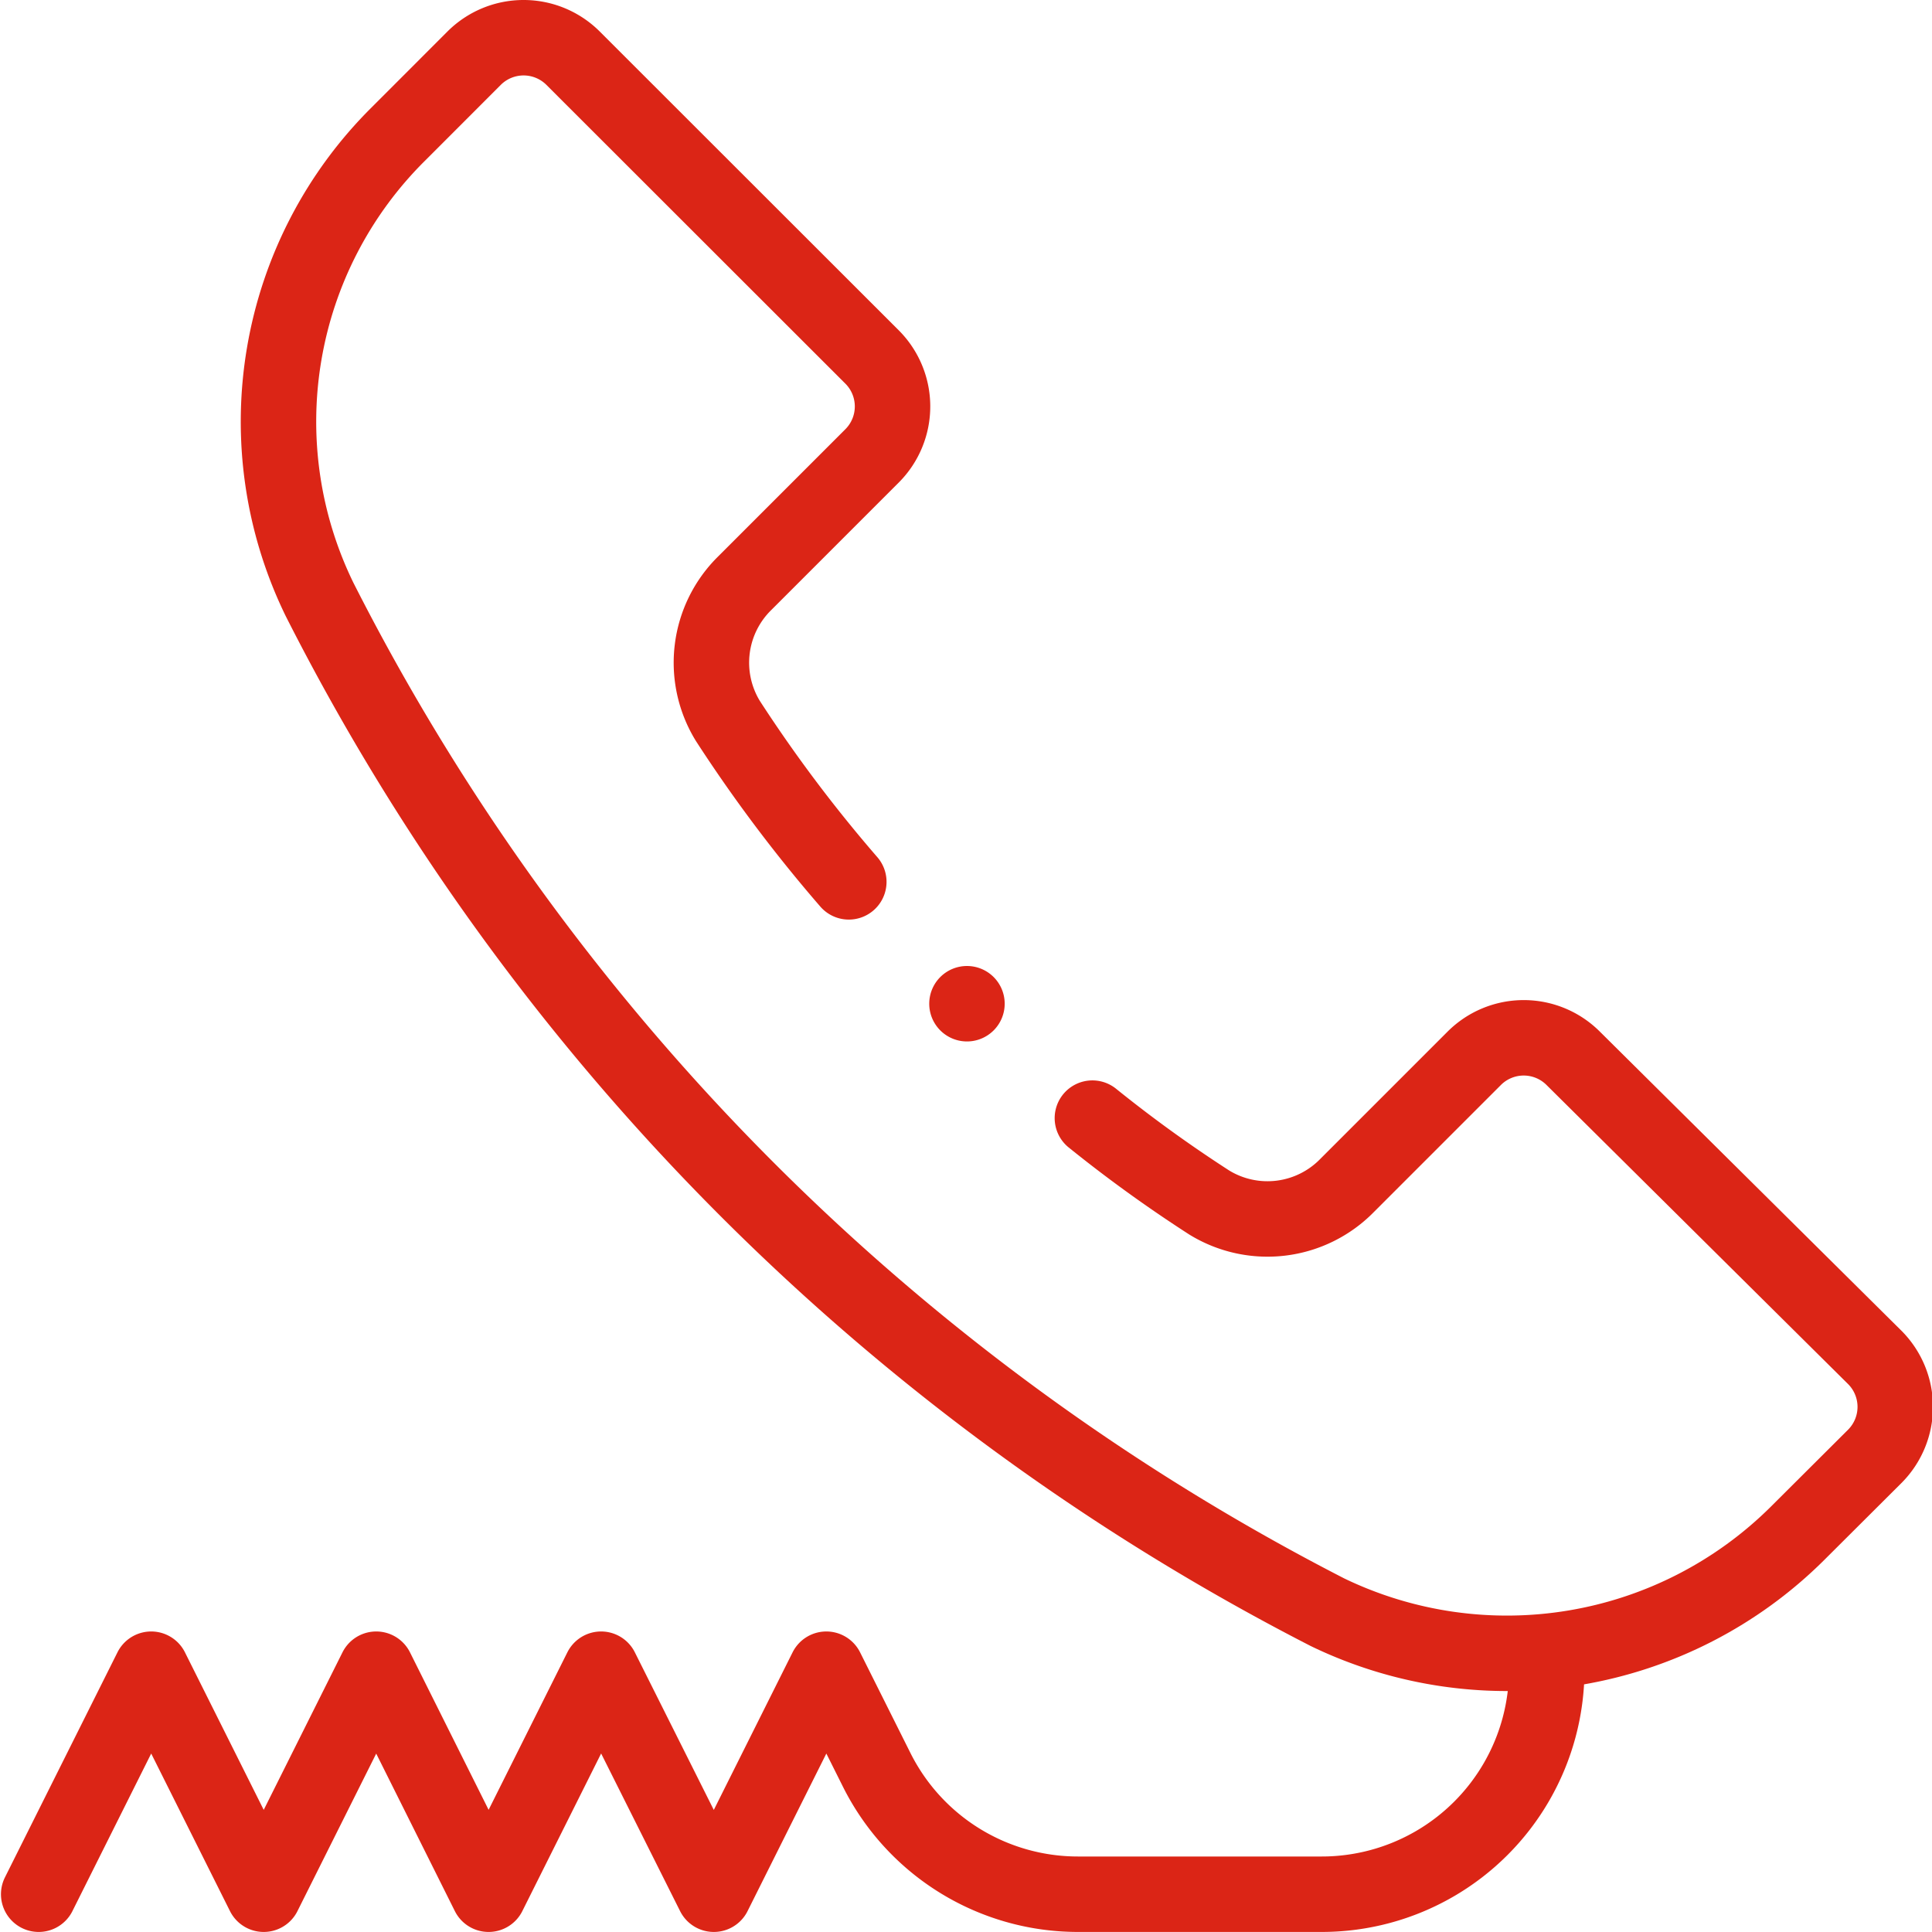
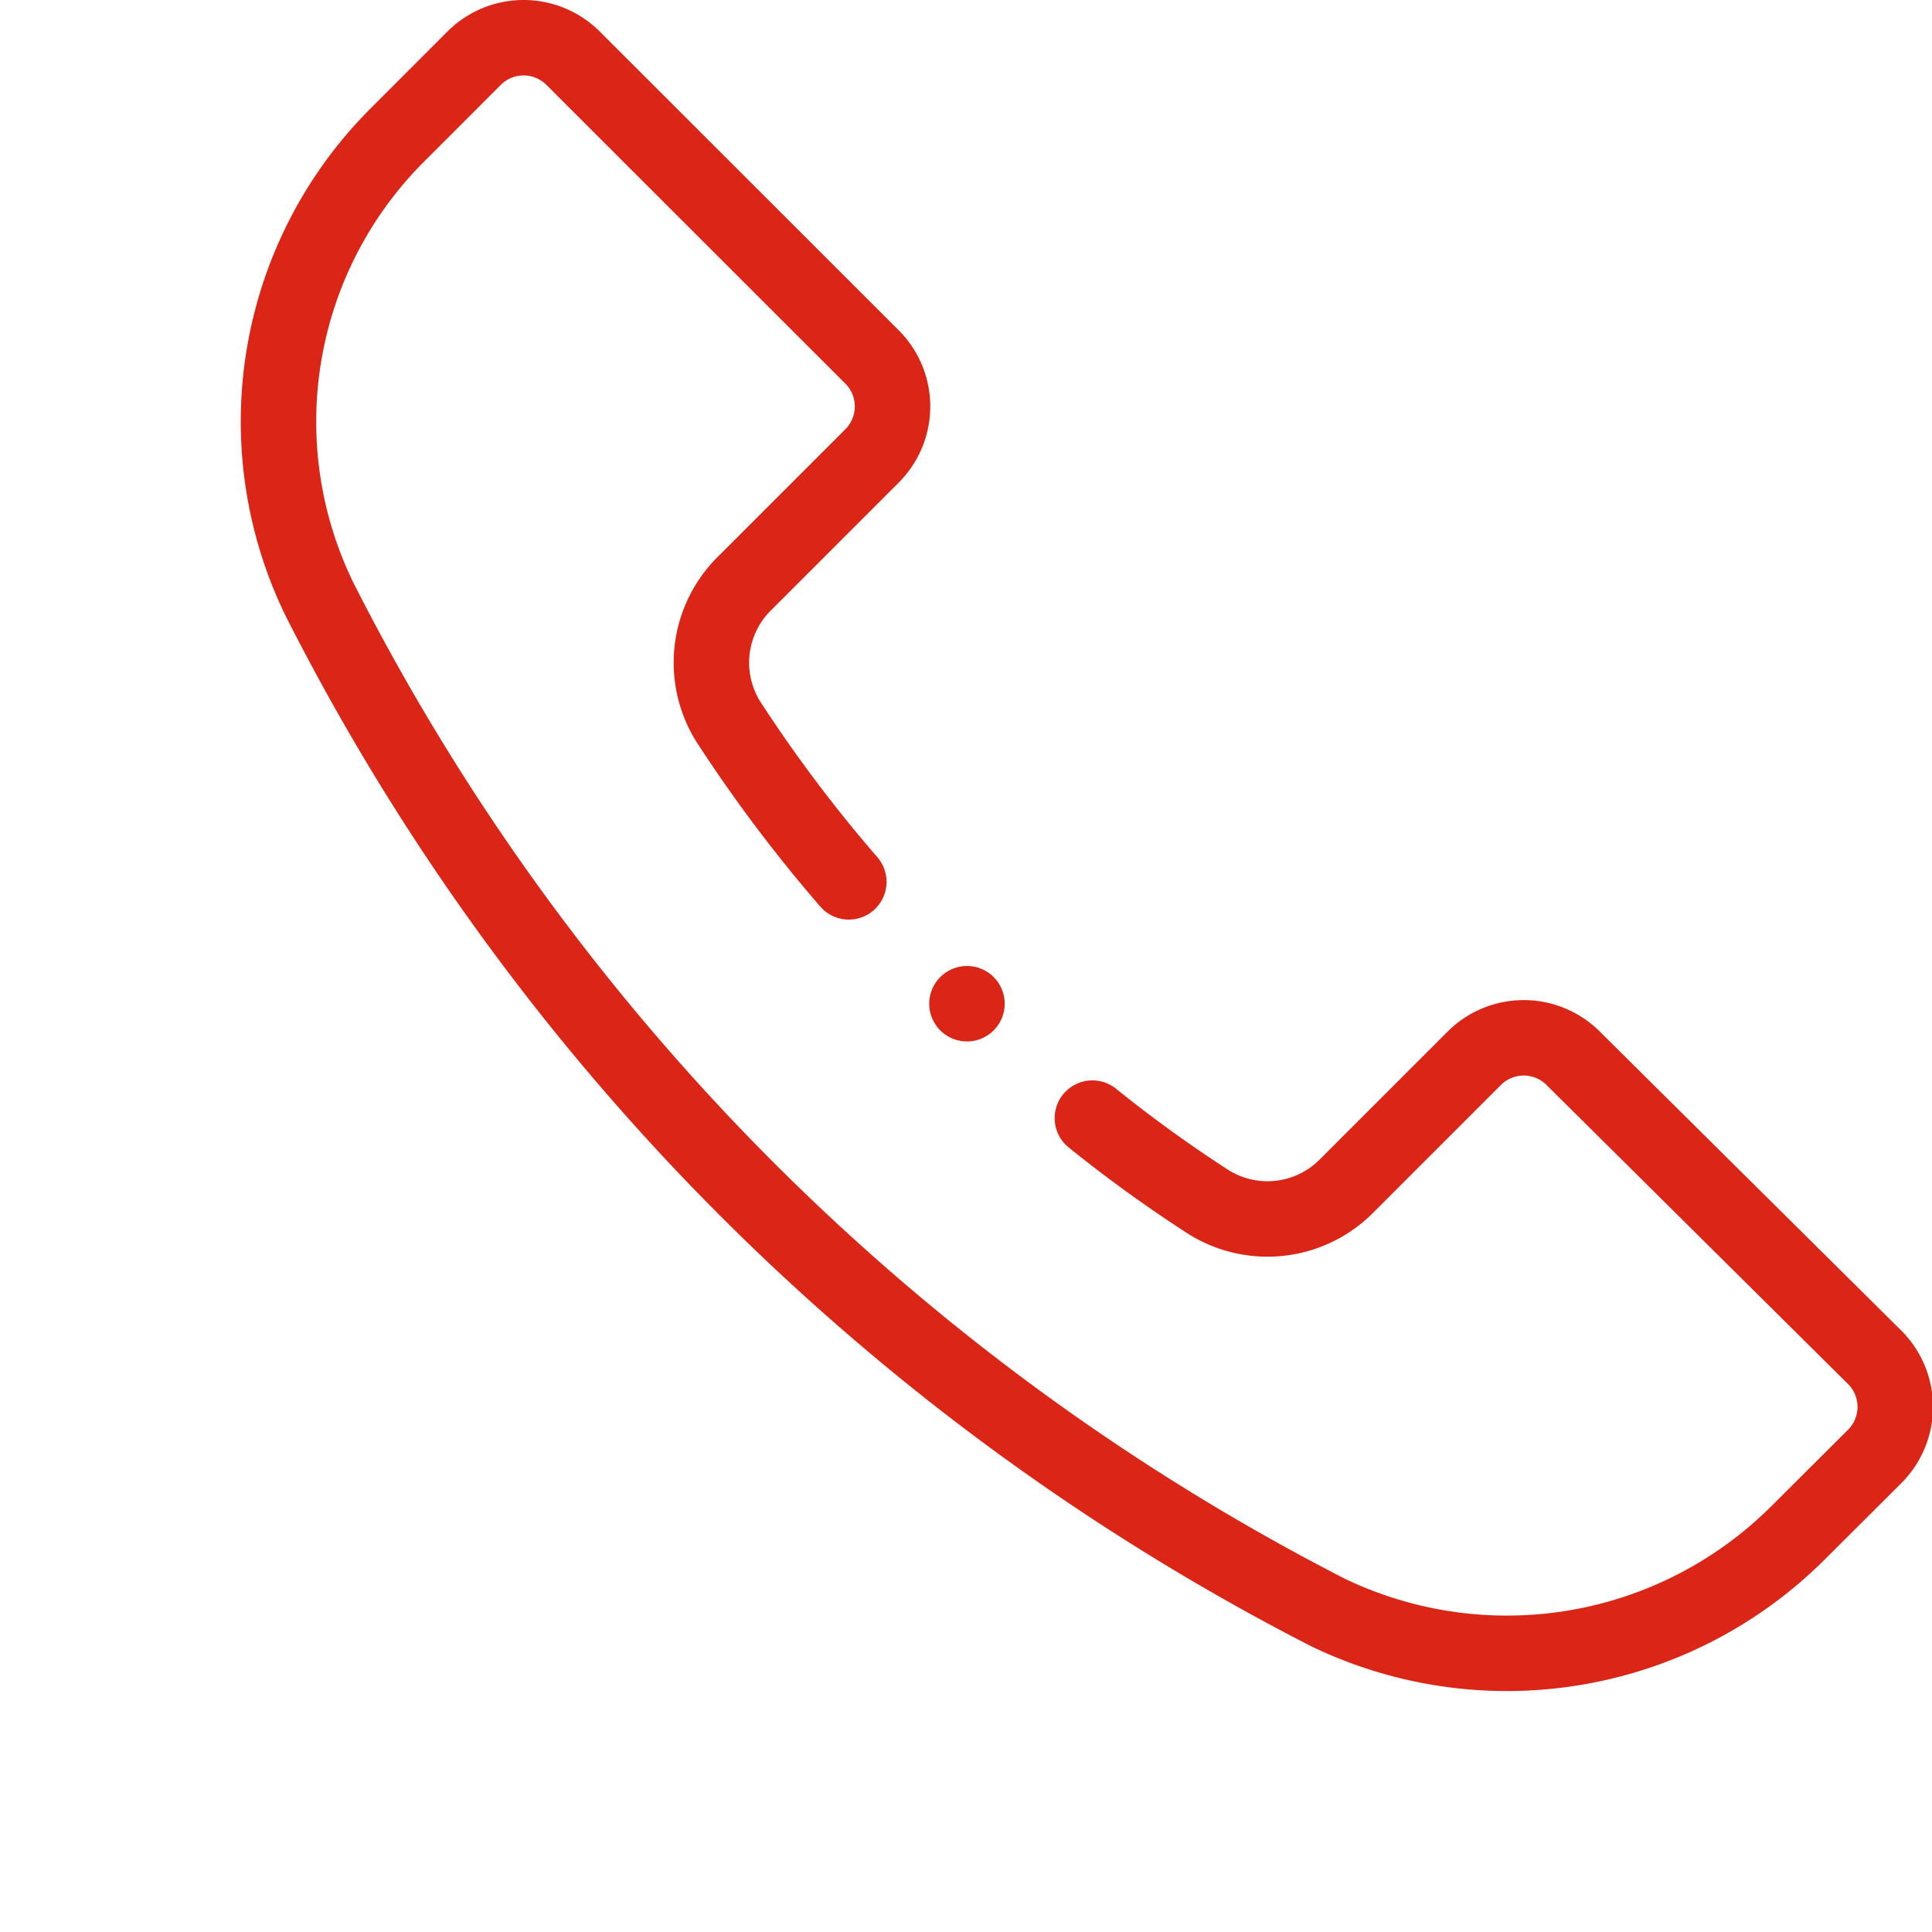
<svg xmlns="http://www.w3.org/2000/svg" width="38" height="38" viewBox="0 0 38 38">
  <defs>
    <clipPath id="clip-path">
      <path id="path3822" d="M0-38H38V0H0Z" fill="#db2516" />
    </clipPath>
  </defs>
  <g id="g3816" transform="translate(0 38)">
    <g id="g3818">
      <g id="g3820" clip-path="url(#clip-path)">
        <g id="g3826" transform="translate(30.423 -5.169)">
-           <path id="path3828" d="M0,0A4.426,4.426,0,0,1-4.426,4.426H-9.221A4.425,4.425,0,0,1-13.18,1.979L-14.17,0l-2.213,4.426L-18.6,0l-2.213,4.426L-23.023,0l-2.213,4.426L-27.449,0l-2.213,4.426" fill="none" stroke="#db2516" stroke-linecap="round" stroke-linejoin="round" stroke-miterlimit="10" stroke-width="1.484" />
-         </g>
+           </g>
        <g id="g3830" transform="translate(19.761 -18.258)">
          <path id="path3832" d="M0,0A.742.742,0,0,1-.742.742.742.742,0,0,1-1.484,0,.742.742,0,0,1-.742-.742.742.742,0,0,1,0,0" fill="#db2516" />
        </g>
        <g id="g3834" transform="translate(16.695 -20.655)">
          <path id="path3836" d="M0,0A28.5,28.5,0,0,1-2.38-3.167a2.191,2.191,0,0,1,.337-2.711l2.5-2.5a1.376,1.376,0,0,0,0-1.946L-5.423-16.2a1.377,1.377,0,0,0-1.947,0l-1.487,1.488a7.968,7.968,0,0,0-1.552,9.158A45.5,45.5,0,0,0,9.418,14.367a8.106,8.106,0,0,0,9.239-1.55L20.179,11.3a1.377,1.377,0,0,0,0-1.947L14.248,3.471a1.376,1.376,0,0,0-1.947,0l-2.5,2.5a2.19,2.19,0,0,1-2.71.337,26.745,26.745,0,0,1-2.3-1.661" fill="none" stroke="#db2516" stroke-linecap="round" stroke-linejoin="round" stroke-miterlimit="10" stroke-width="1.484" />
        </g>
      </g>
    </g>
  </g>
</svg>